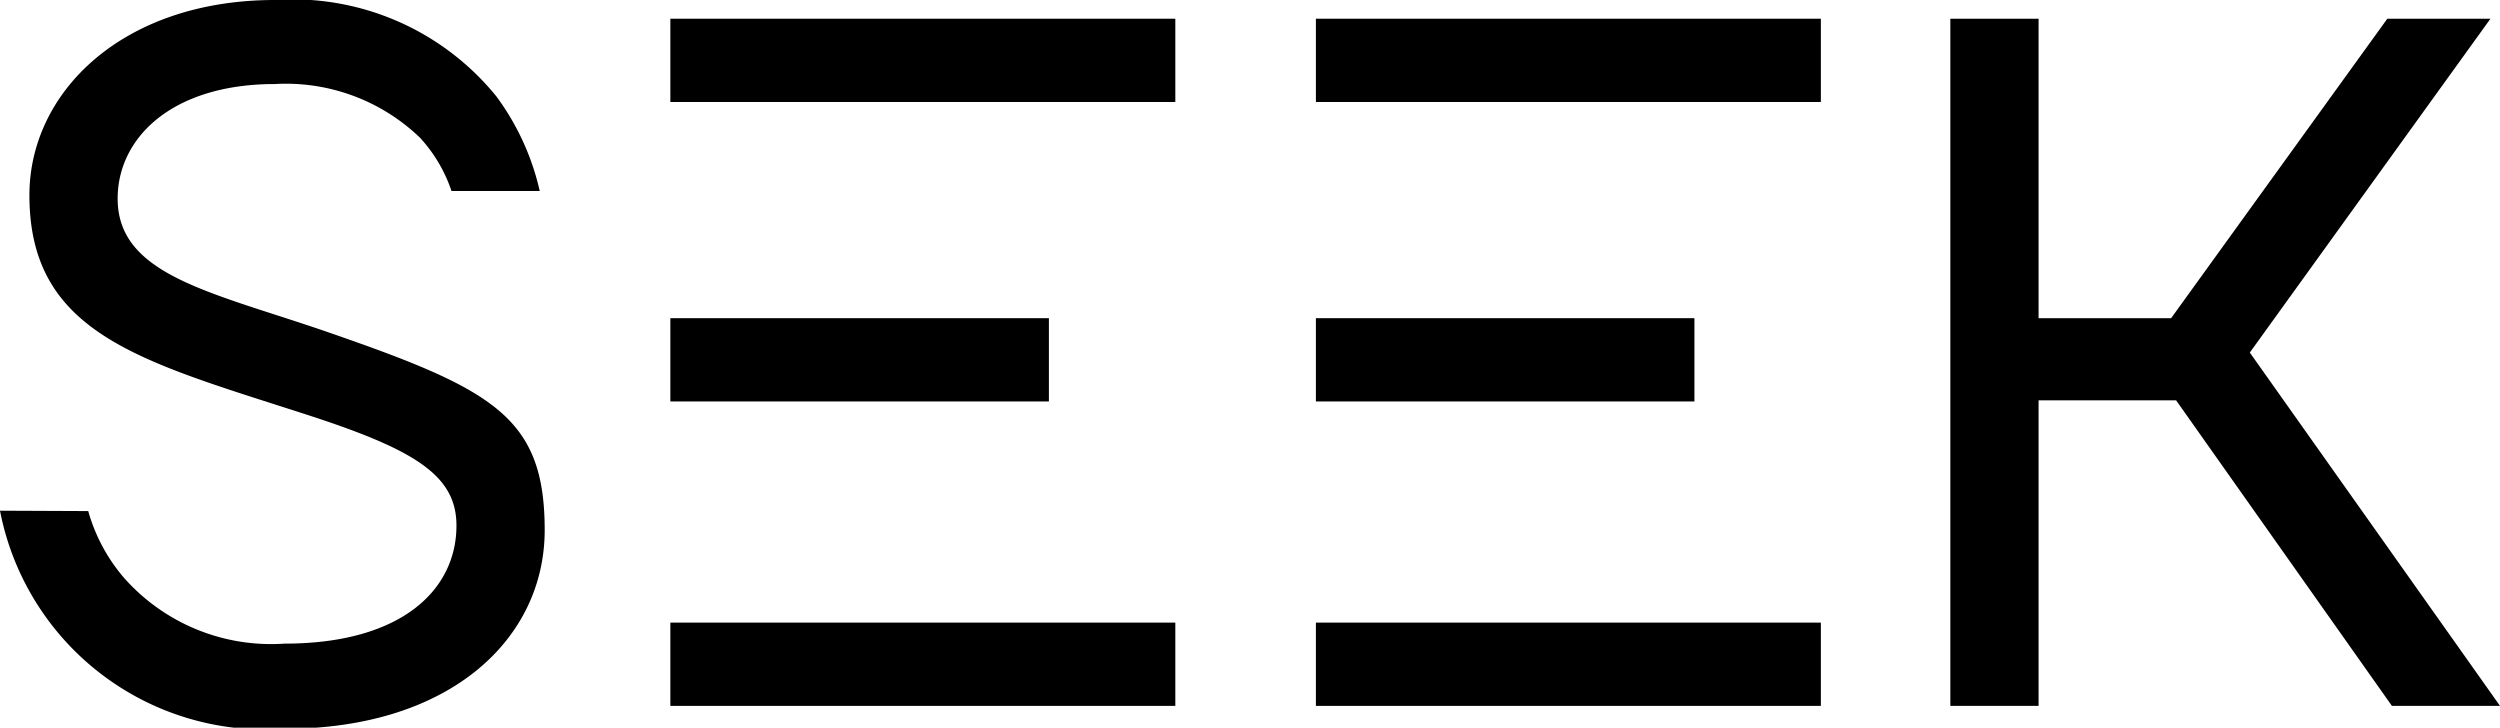
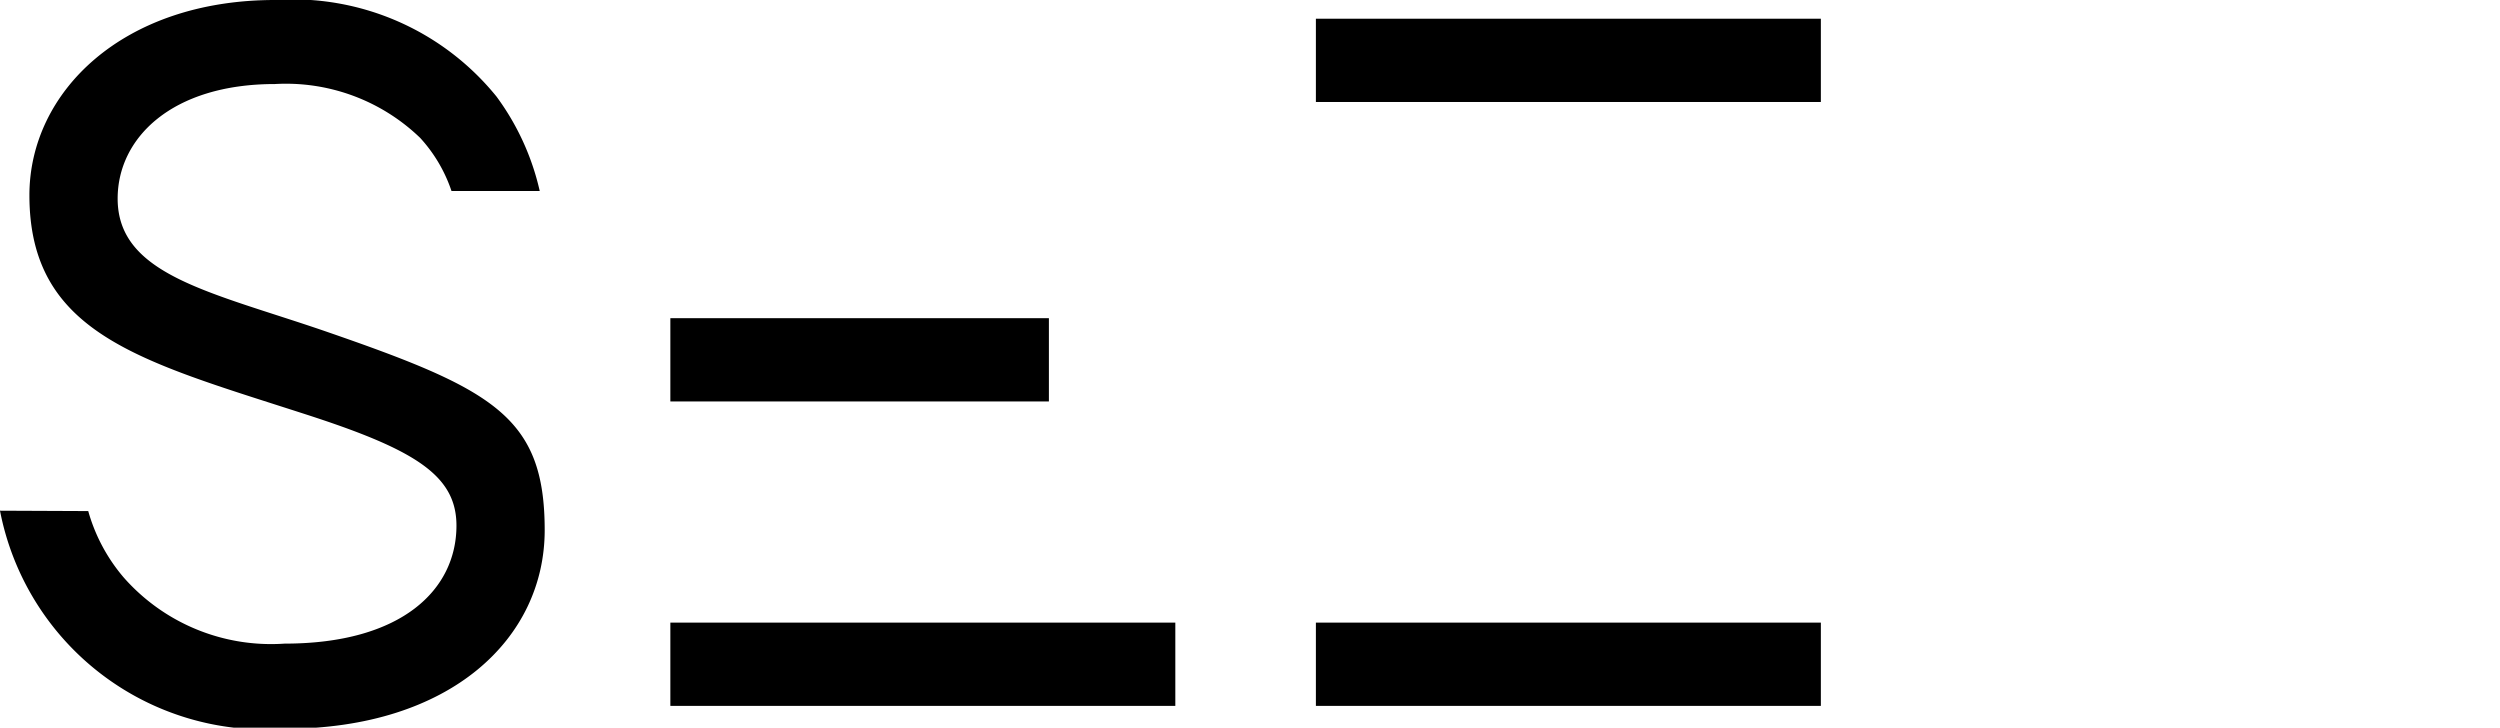
<svg xmlns="http://www.w3.org/2000/svg" viewBox="0 0 65.45 19.05" width="65.45" height="19.05">
-   <path d="M51.06.49h2.31V8.33h3.47L62.5.49h2.7L58.9,9.23l6.55,9.25H62.62l-5.65-8h-3.6v8H51.06Z" fill="#000" />
  <rect x="34.45" y="0.49" width="13.22" height="2.18" fill="#000" />
  <rect x="34.45" y="16.3" width="13.22" height="2.18" fill="#000" />
-   <rect x="34.45" y="8.33" width="9.91" height="2.18" fill="#000" />
-   <rect x="17.55" y="0.49" width="13.22" height="2.18" fill="#000" />
  <rect x="17.55" y="16.3" width="13.22" height="2.18" fill="#000" />
  <rect x="17.55" y="8.33" width="9.91" height="2.18" fill="#000" />
  <path d="M2.31,13.38a4.58,4.58,0,0,0,.93,1.74,5.14,5.14,0,0,0,4.21,1.73c3.08,0,4.5-1.42,4.5-3.09,0-1.33-1.11-2-4-2.93C3.68,9.45.77,8.74.77,5.11.77,2.41,3.21,0,7.2,0A6.86,6.86,0,0,1,13,2.53,6.62,6.62,0,0,1,14.13,5H11.82A3.89,3.89,0,0,0,11,3.61,5.06,5.06,0,0,0,7.2,2.2c-2.7,0-4.12,1.41-4.12,3,0,2,2.43,2.44,5.43,3.47,4.4,1.52,5.75,2.23,5.75,5.21,0,2.82-2.44,5.2-6.81,5.2A7.07,7.07,0,0,1,0,13.37Z" fill="#000" />
</svg>